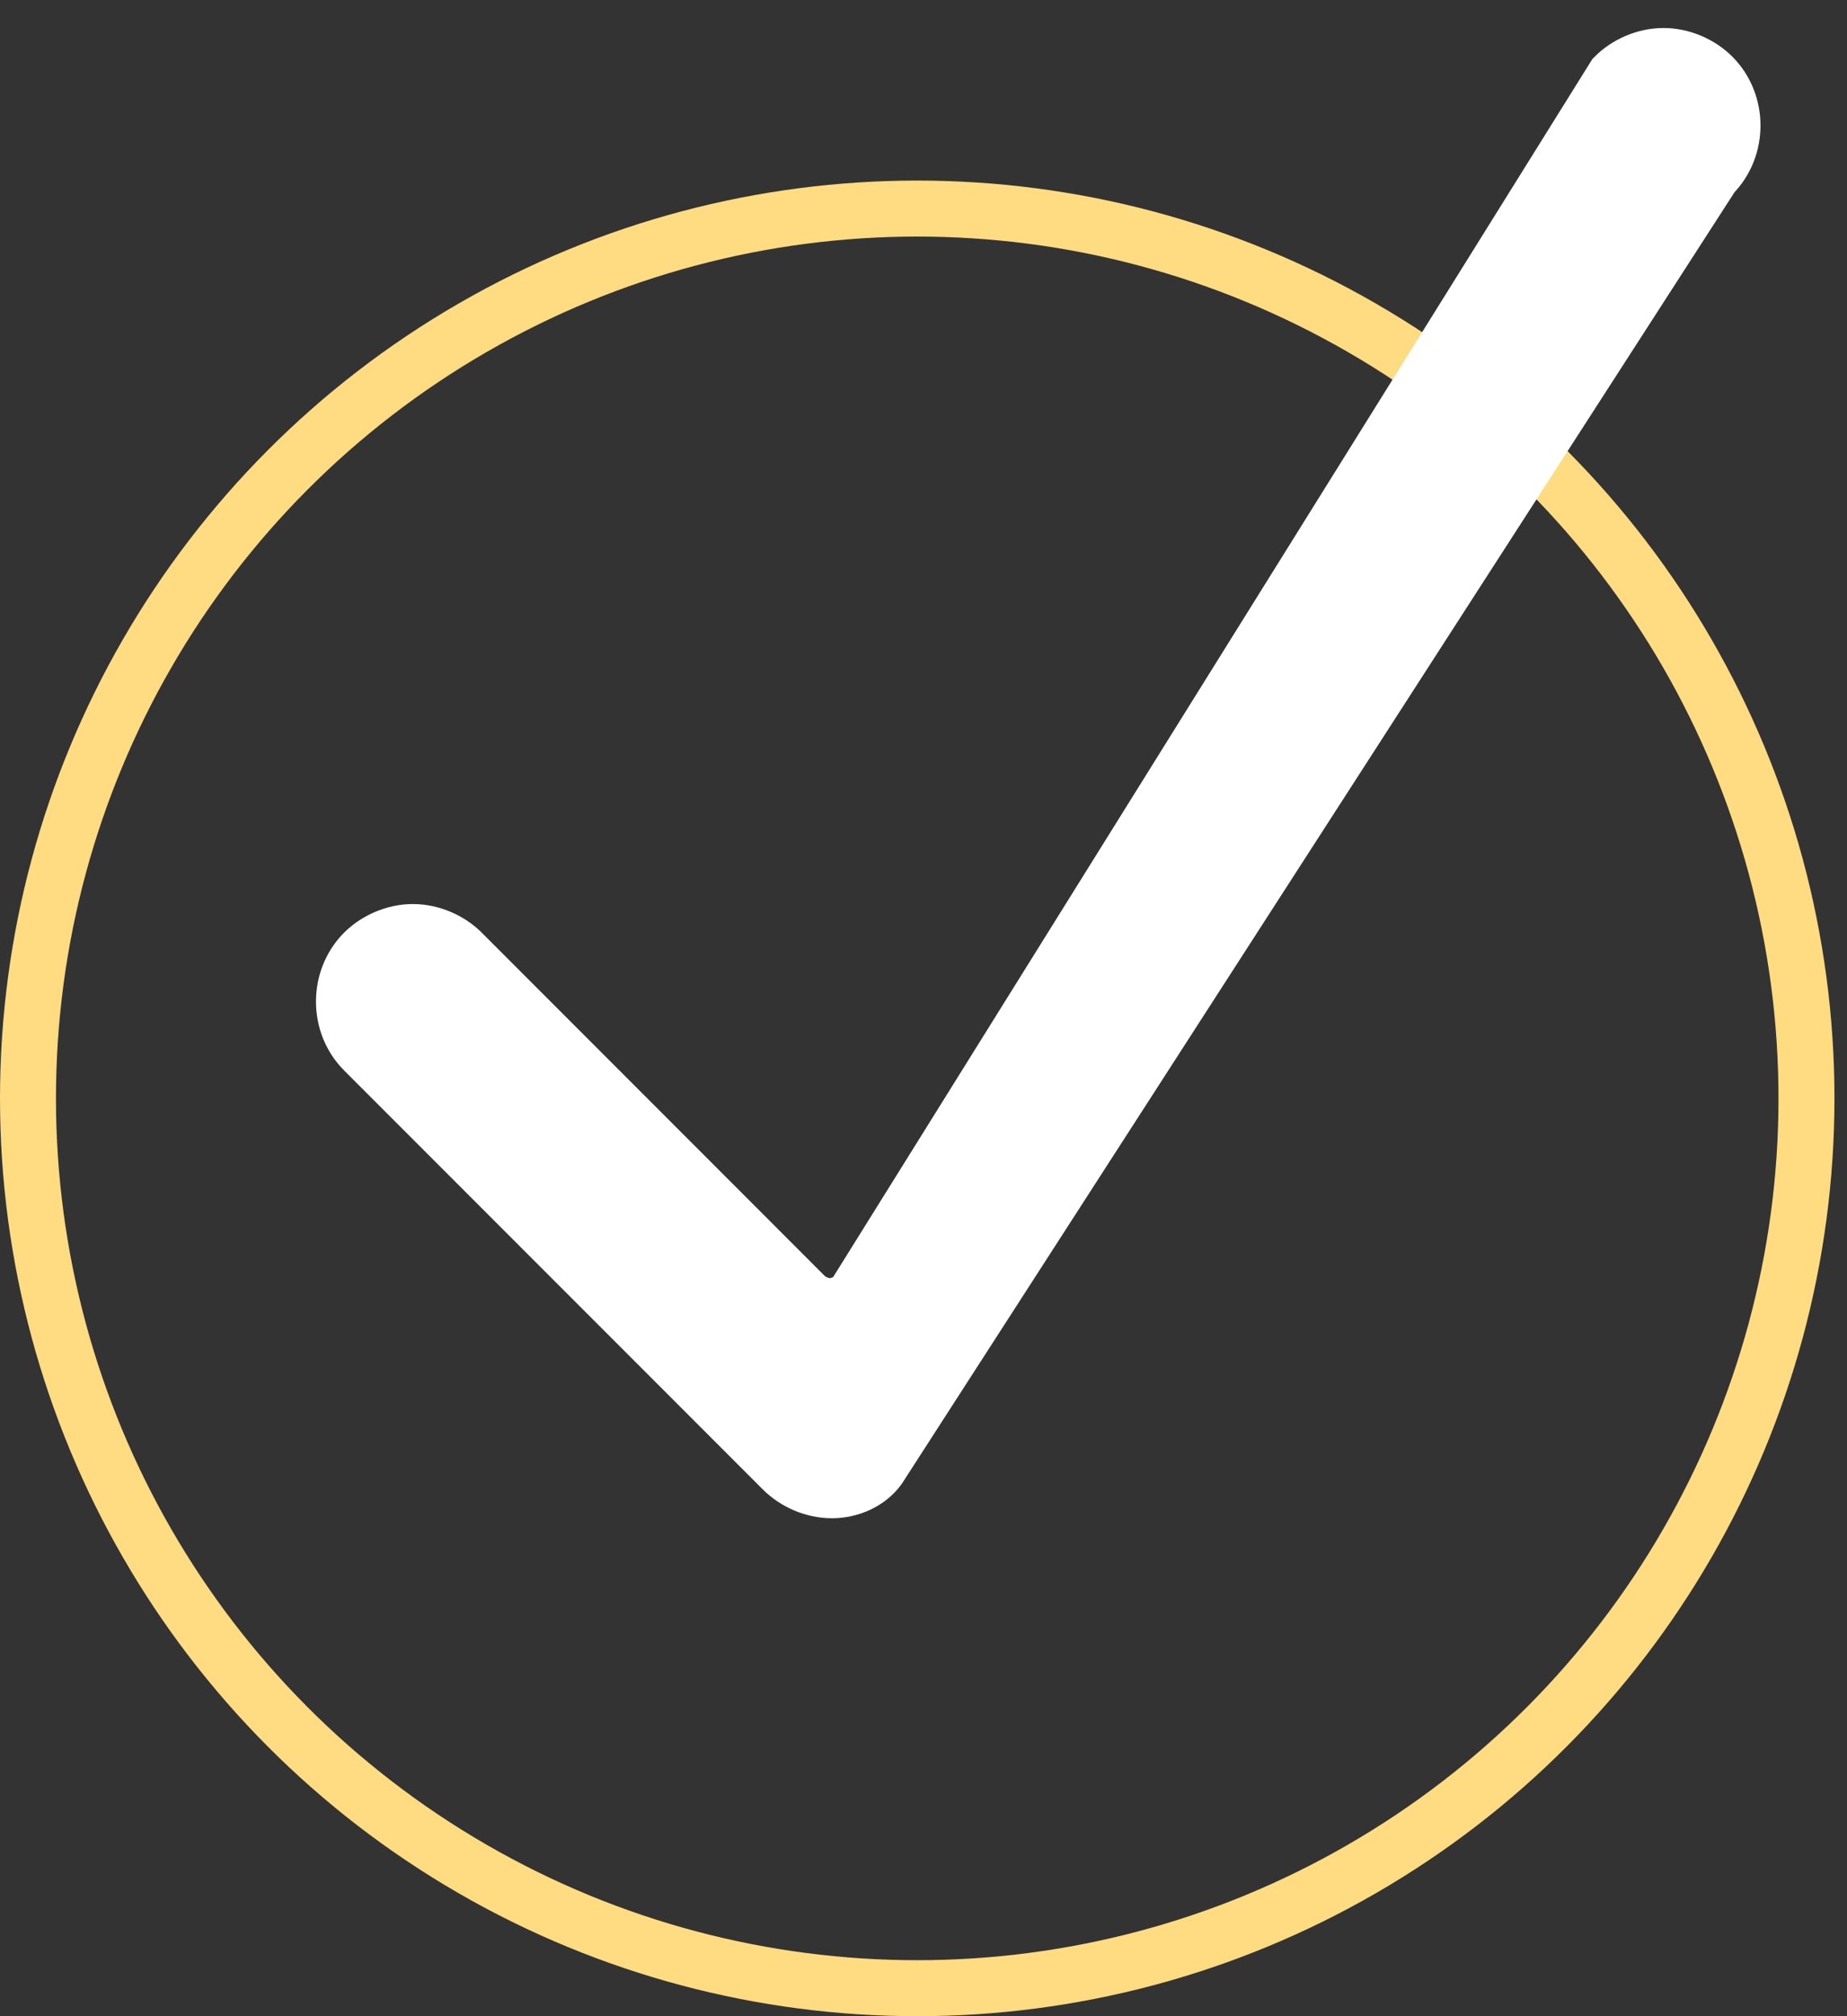
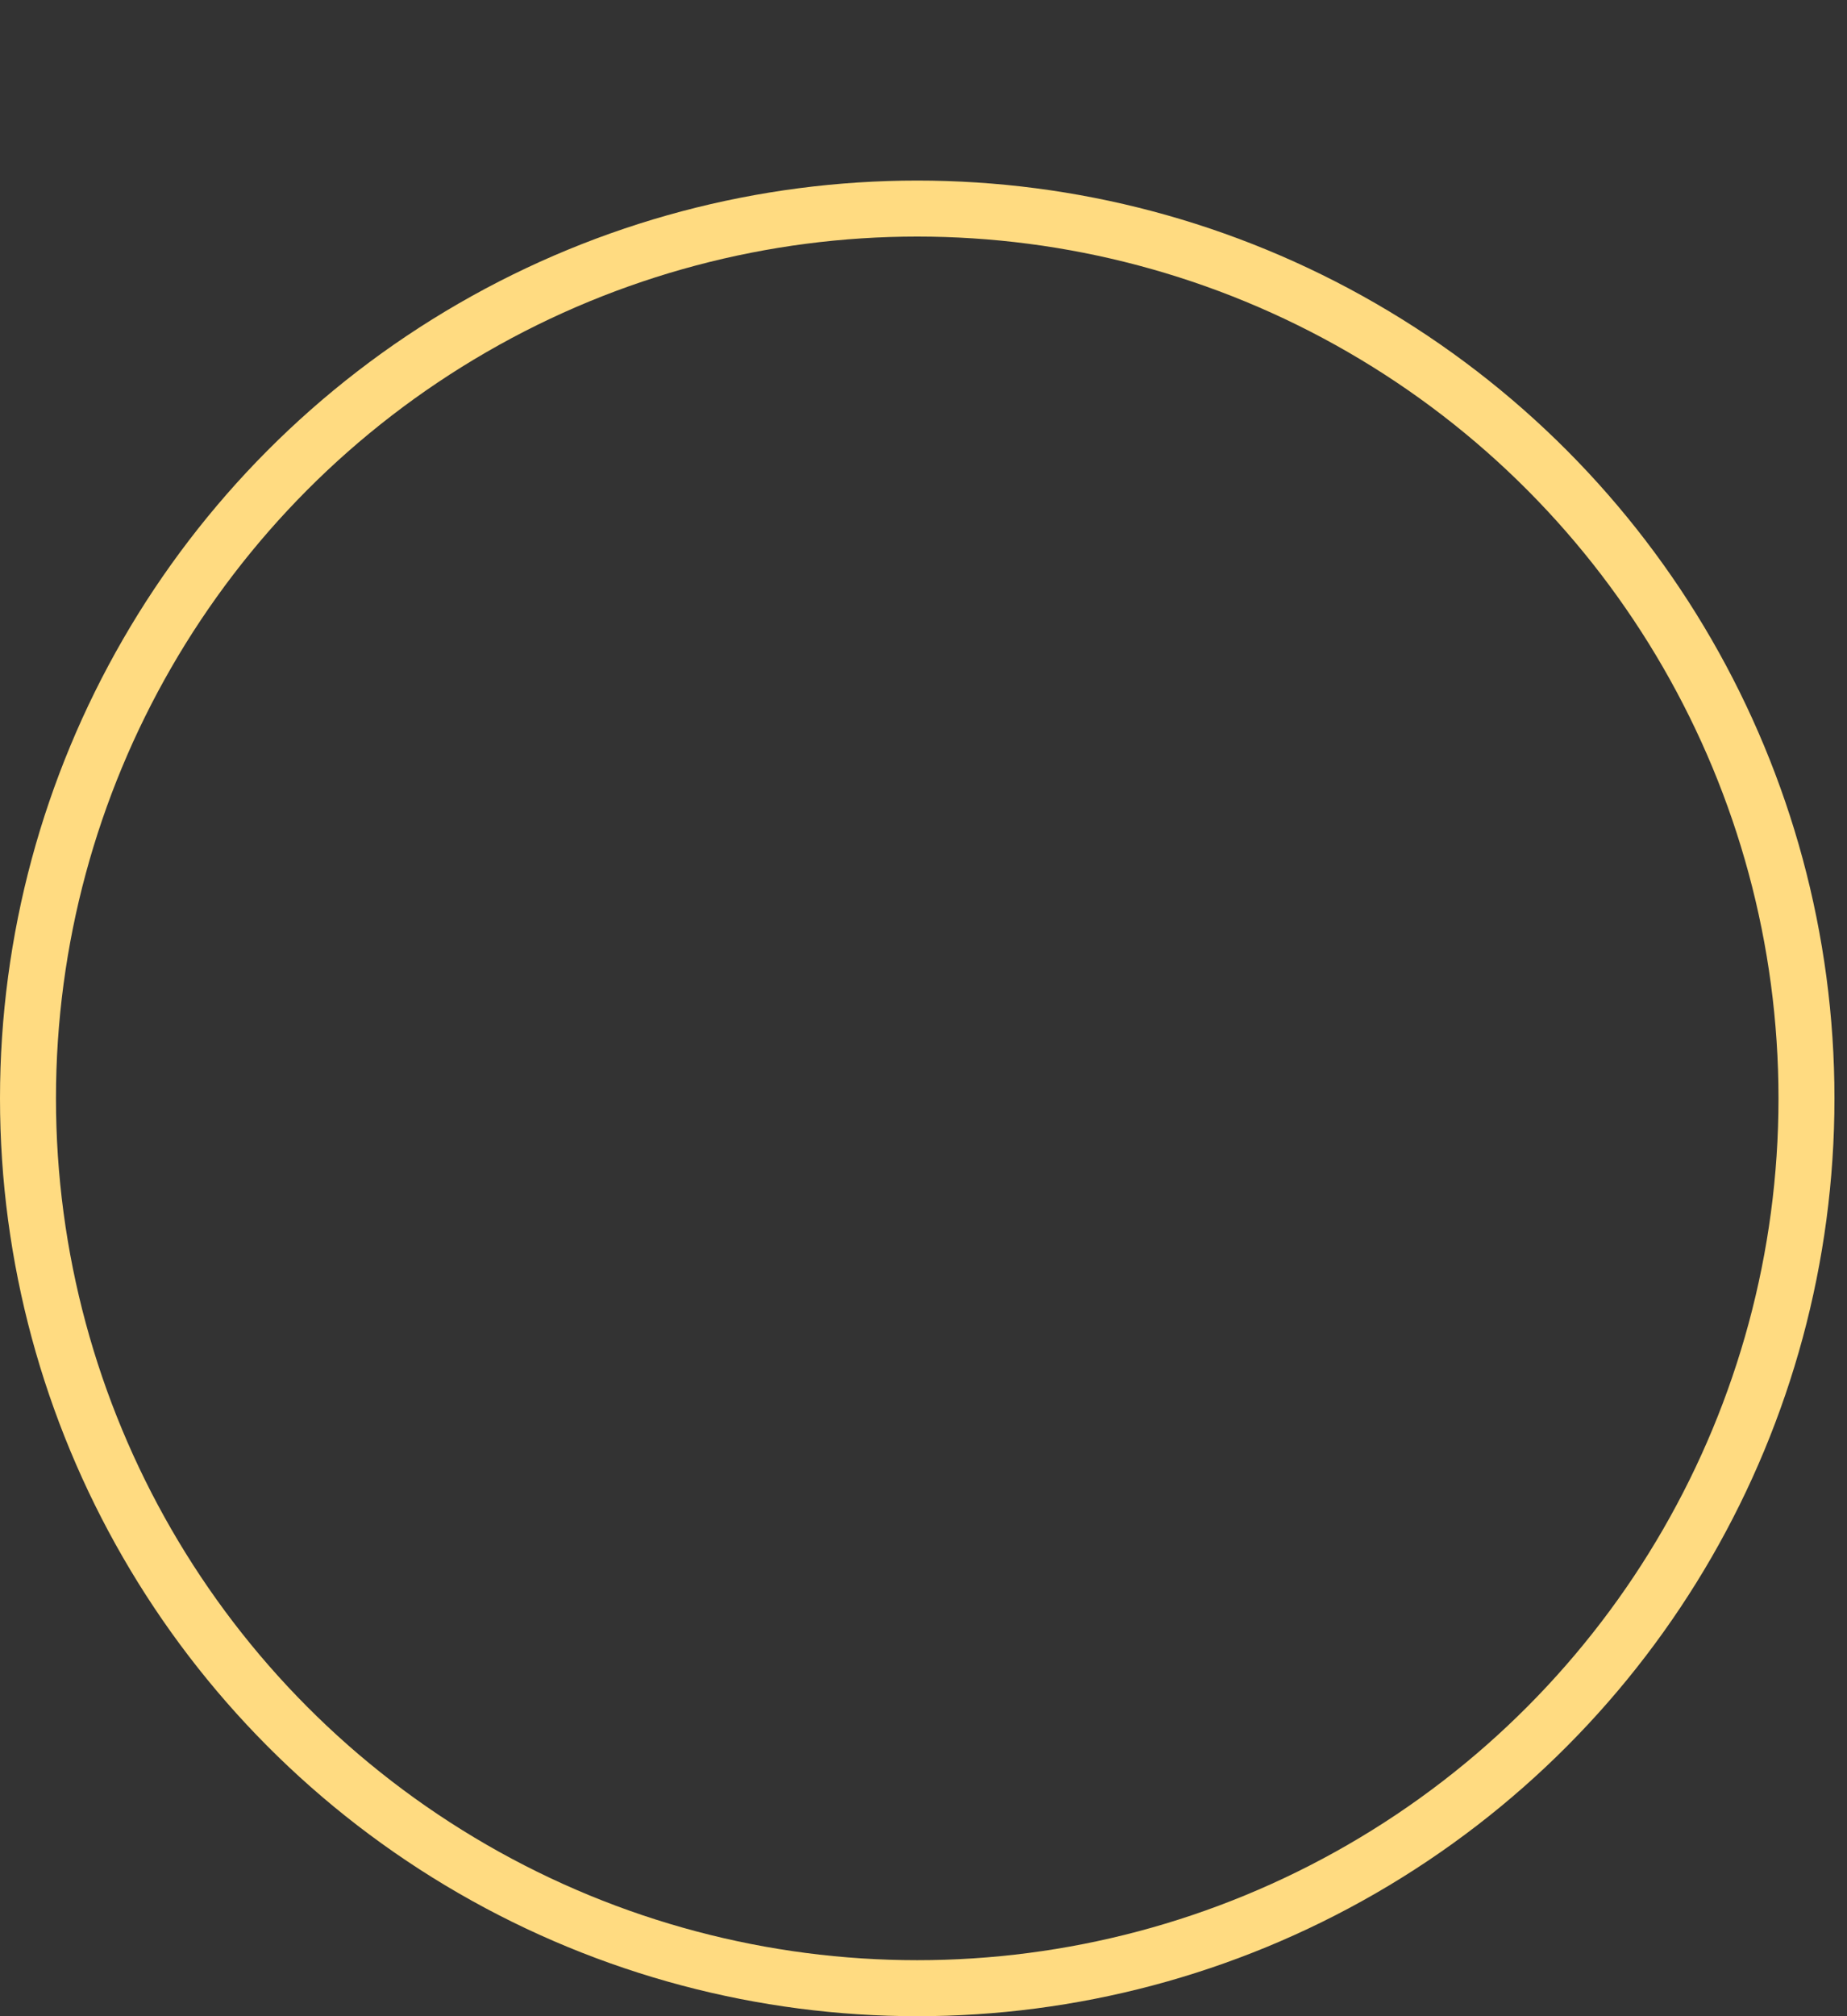
<svg xmlns="http://www.w3.org/2000/svg" width="33" height="36" viewBox="0 0 33 36" fill="none">
  <rect x="0" y="0" width="33" height="36" fill="#333333" stroke="none" />
  <circle cx="16.388" cy="19.612" r="15.888" stroke="#FFDB81" />
-   <path d="M14.862 26.609C14.534 26.609 14.205 26.463 13.986 26.244L6.501 18.759C6.027 18.285 6.027 17.482 6.501 17.007C6.72 16.788 7.049 16.642 7.377 16.642C7.706 16.642 8.035 16.788 8.254 17.007L14.387 23.141C14.497 23.25 14.68 23.323 14.826 23.323C14.972 23.323 15.154 23.25 15.264 23.141L28.846 1.365C29.064 1.146 29.393 1 29.722 1C30.05 1 30.379 1.146 30.598 1.365C31.073 1.84 31.073 2.643 30.598 3.118L15.702 26.208C15.519 26.463 15.191 26.609 14.862 26.609Z" fill="white" stroke="white" />
</svg>